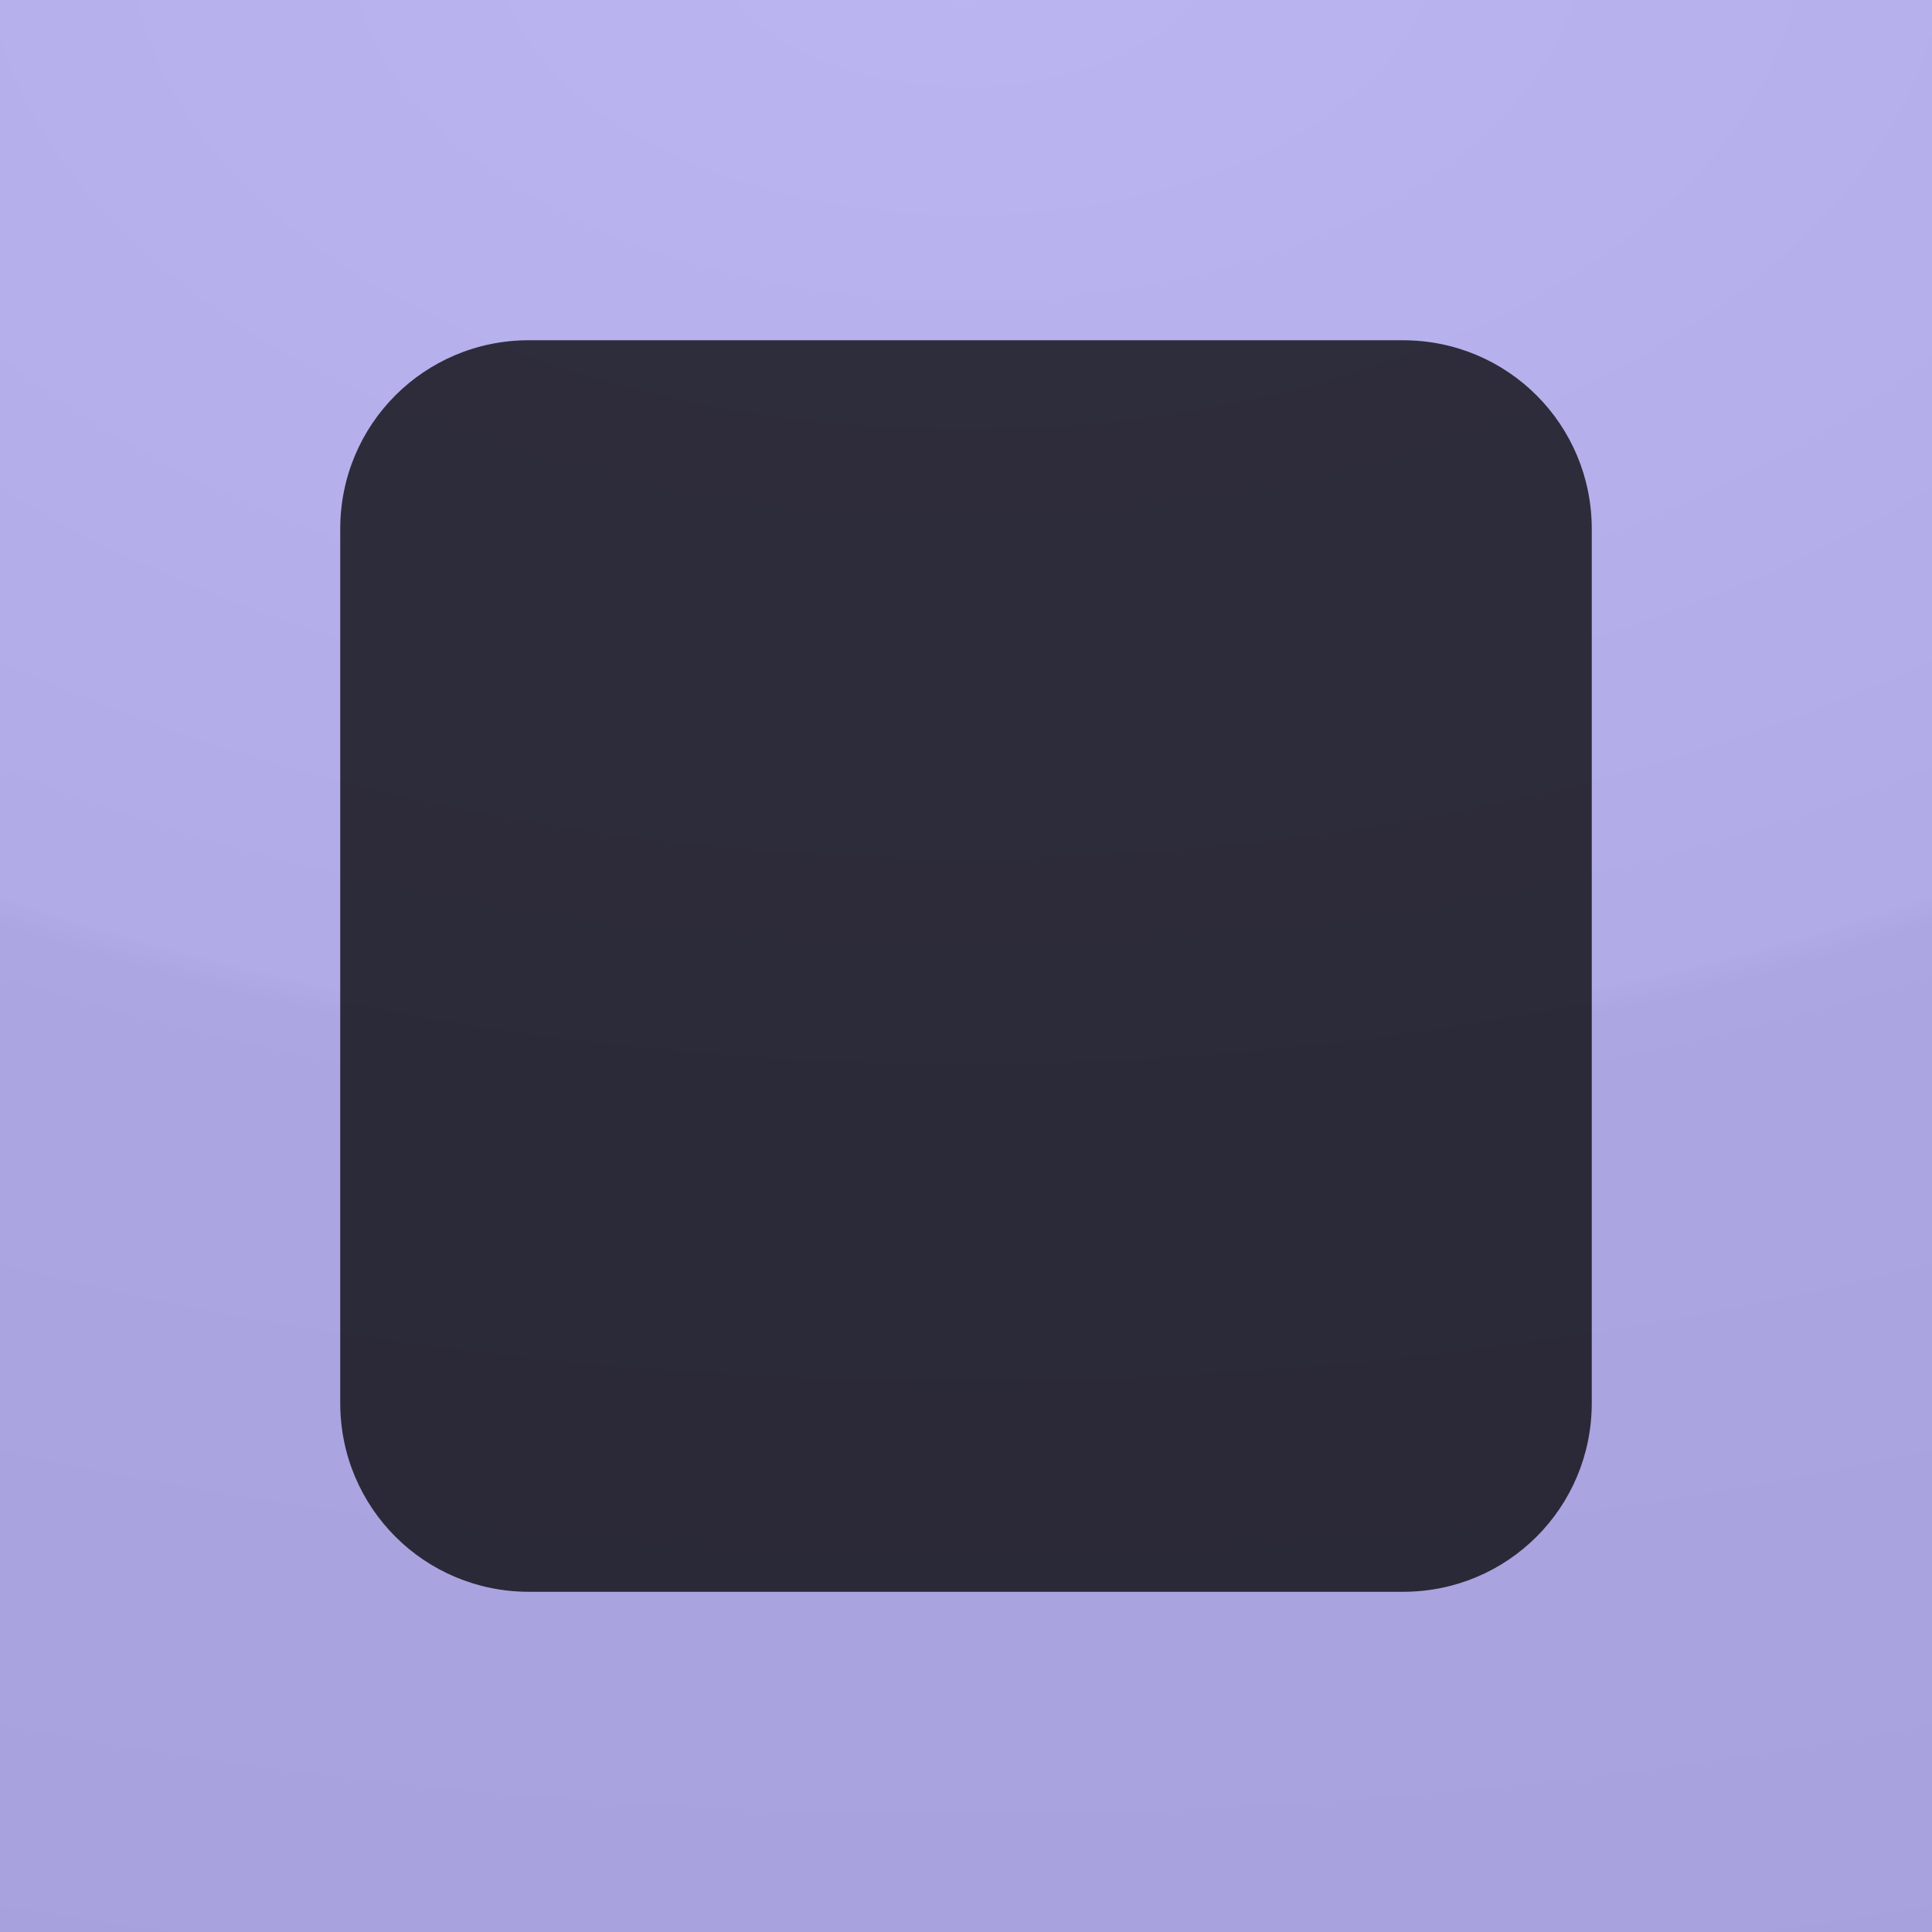
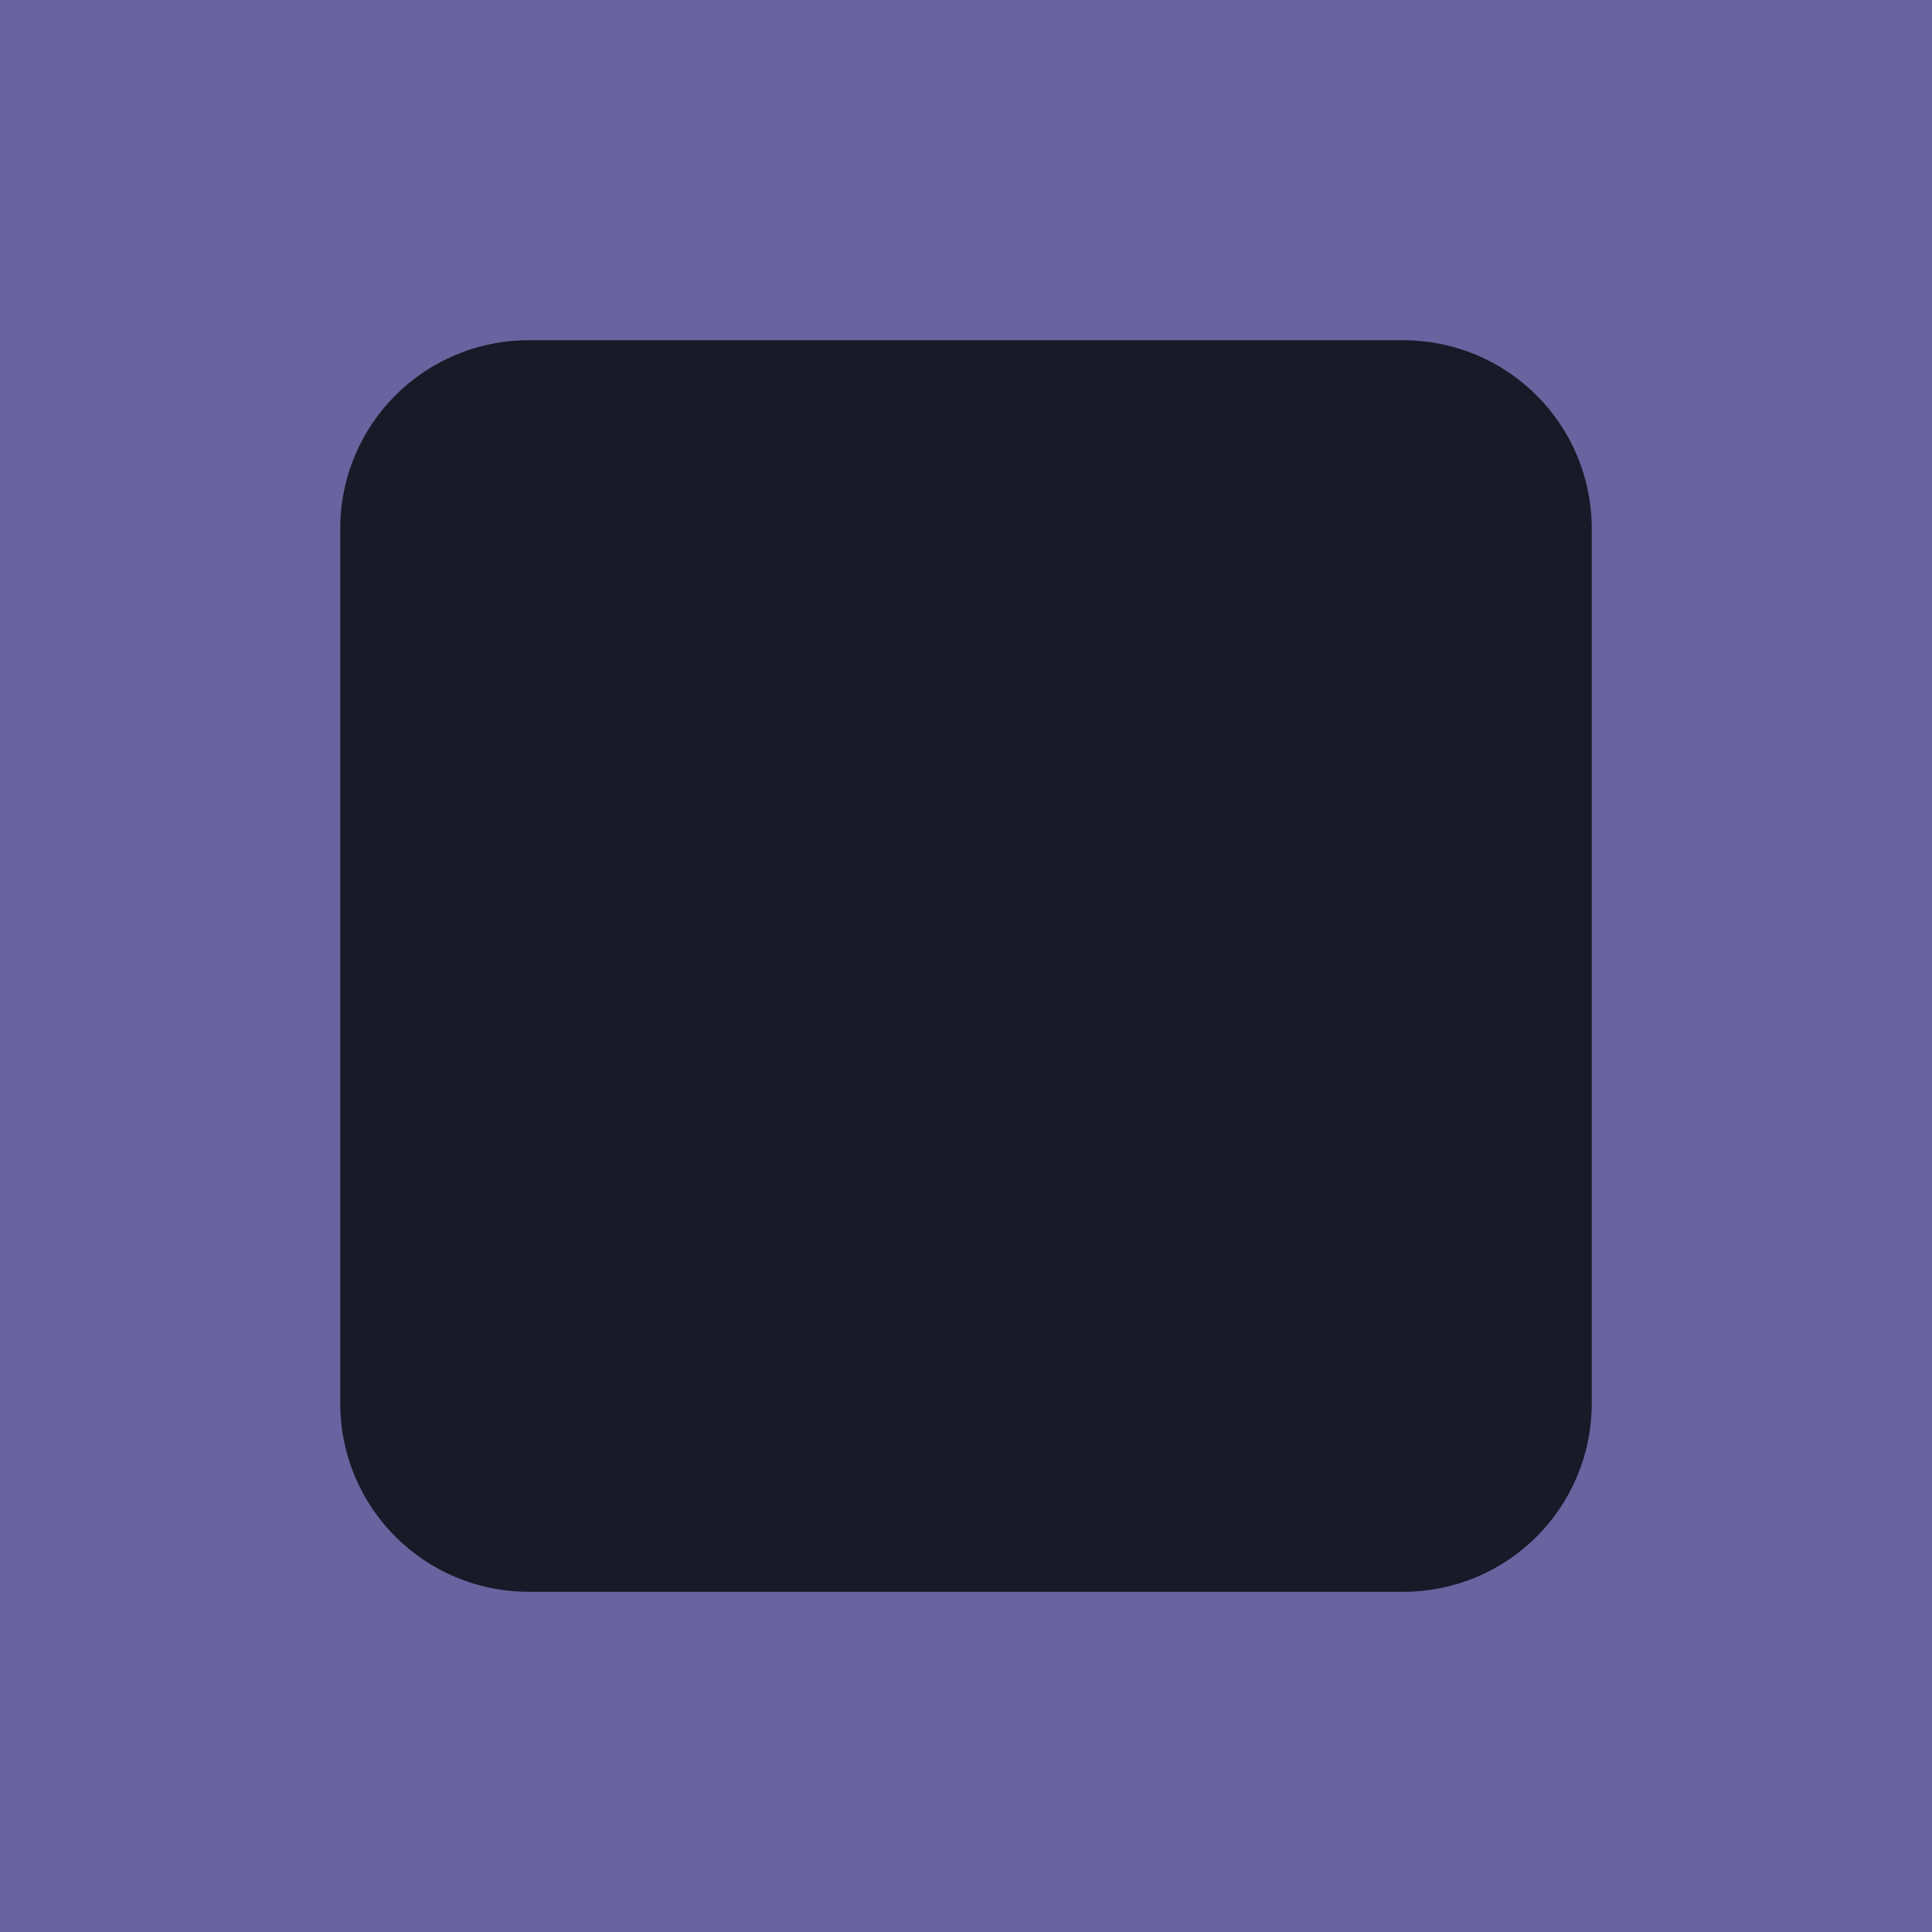
<svg xmlns="http://www.w3.org/2000/svg" xmlns:ns1="http://sodipodi.sourceforge.net/DTD/sodipodi-0.dtd" xmlns:ns2="http://www.inkscape.org/namespaces/inkscape" xmlns:xlink="http://www.w3.org/1999/xlink" width="256" height="256" viewBox="0 0 67.733 67.733" version="1.1" id="svg1" ns1:docname="checkbox-filled.svg" ns2:version="1.3.2 (091e20ef0f, 2023-11-25, custom)">
  <rect x="0" y="0" width="67.733" height="67.733" fill="#333333" stroke="none" />
  <ns1:namedview id="namedview1" pagecolor="#ffffff" bordercolor="#000000" borderopacity="0.25" ns2:showpageshadow="2" ns2:pageopacity="0.0" ns2:pagecheckerboard="0" ns2:deskcolor="#d1d1d1" ns2:document-units="mm" ns2:zoom="2.4037515" ns2:cx="33.489319" ns2:cy="75.92299" ns2:window-width="1920" ns2:window-height="1020" ns2:window-x="0" ns2:window-y="0" ns2:window-maximized="1" ns2:current-layer="layer2" showguides="false" showgrid="true">
    <ns2:grid id="grid1" units="px" originx="0" originy="0" spacingx="16.933" spacingy="16.933" empcolor="#0099e5" empopacity="0.302" color="#0099e5" opacity="0.149" empspacing="5" dotted="false" gridanglex="30" gridanglez="30" visible="true" enabled="true" />
  </ns1:namedview>
  <defs id="defs1">
    <linearGradient id="linearGradient2" ns2:collect="always">
      <stop style="stop-color:#ffffff;stop-opacity:1;" offset="0" id="stop3" />
      <stop style="stop-color:#e5e5e5;stop-opacity:1;" offset="0.492" id="stop4" />
      <stop style="stop-color:#d9d9d9;stop-opacity:1;" offset="0.504" id="stop5" />
      <stop style="stop-color:#cccccc;stop-opacity:1;" offset="1" id="stop2" />
    </linearGradient>
    <radialGradient ns2:collect="always" xlink:href="#linearGradient2" id="radialGradient3" cx="33.862" cy="15.894" fx="33.862" fy="15.894" r="33.867" gradientUnits="userSpaceOnUse" gradientTransform="matrix(3.972,0,0,2.346,-100.643,-39.521)" />
  </defs>
  <g ns2:label="Layer 1" ns2:groupmode="layer" id="layer1" style="display:inline">
-     <rect style="display:inline;fill:url(#radialGradient3);fill-opacity:1;stroke:none;stroke-width:2.117;stroke-dasharray:none;stroke-opacity:1" id="rect10" width="67.733" height="67.733" x="1.7801921e-06" y="1.7801921e-06" ns2:label="Base" />
-   </g>
+     </g>
  <g ns2:groupmode="layer" id="layer2" ns2:label="On" style="display:inline">
    <rect style="display:inline;opacity:0.6;fill:#8e85e8;fill-opacity:1;stroke:none;stroke-width:2.117;stroke-dasharray:none;stroke-opacity:1" id="rect5" width="67.733" height="67.733" x="1.7801921e-06" y="1.7801921e-06" ns2:label="Top" />
    <path id="rect6" style="display:inline;opacity:0.75;stroke-width:1.415" ns2:label="Mark" d="m 18.543,11.929 h 30.647 c 3.664,0 6.615,2.95 6.615,6.615 v 30.647 c 0,3.664 -2.95,6.615 -6.615,6.615 H 18.543 c -3.664,0 -6.615,-2.95 -6.615,-6.615 V 18.543 c 0,-3.664 2.95,-6.615 6.615,-6.615 z" />
  </g>
</svg>